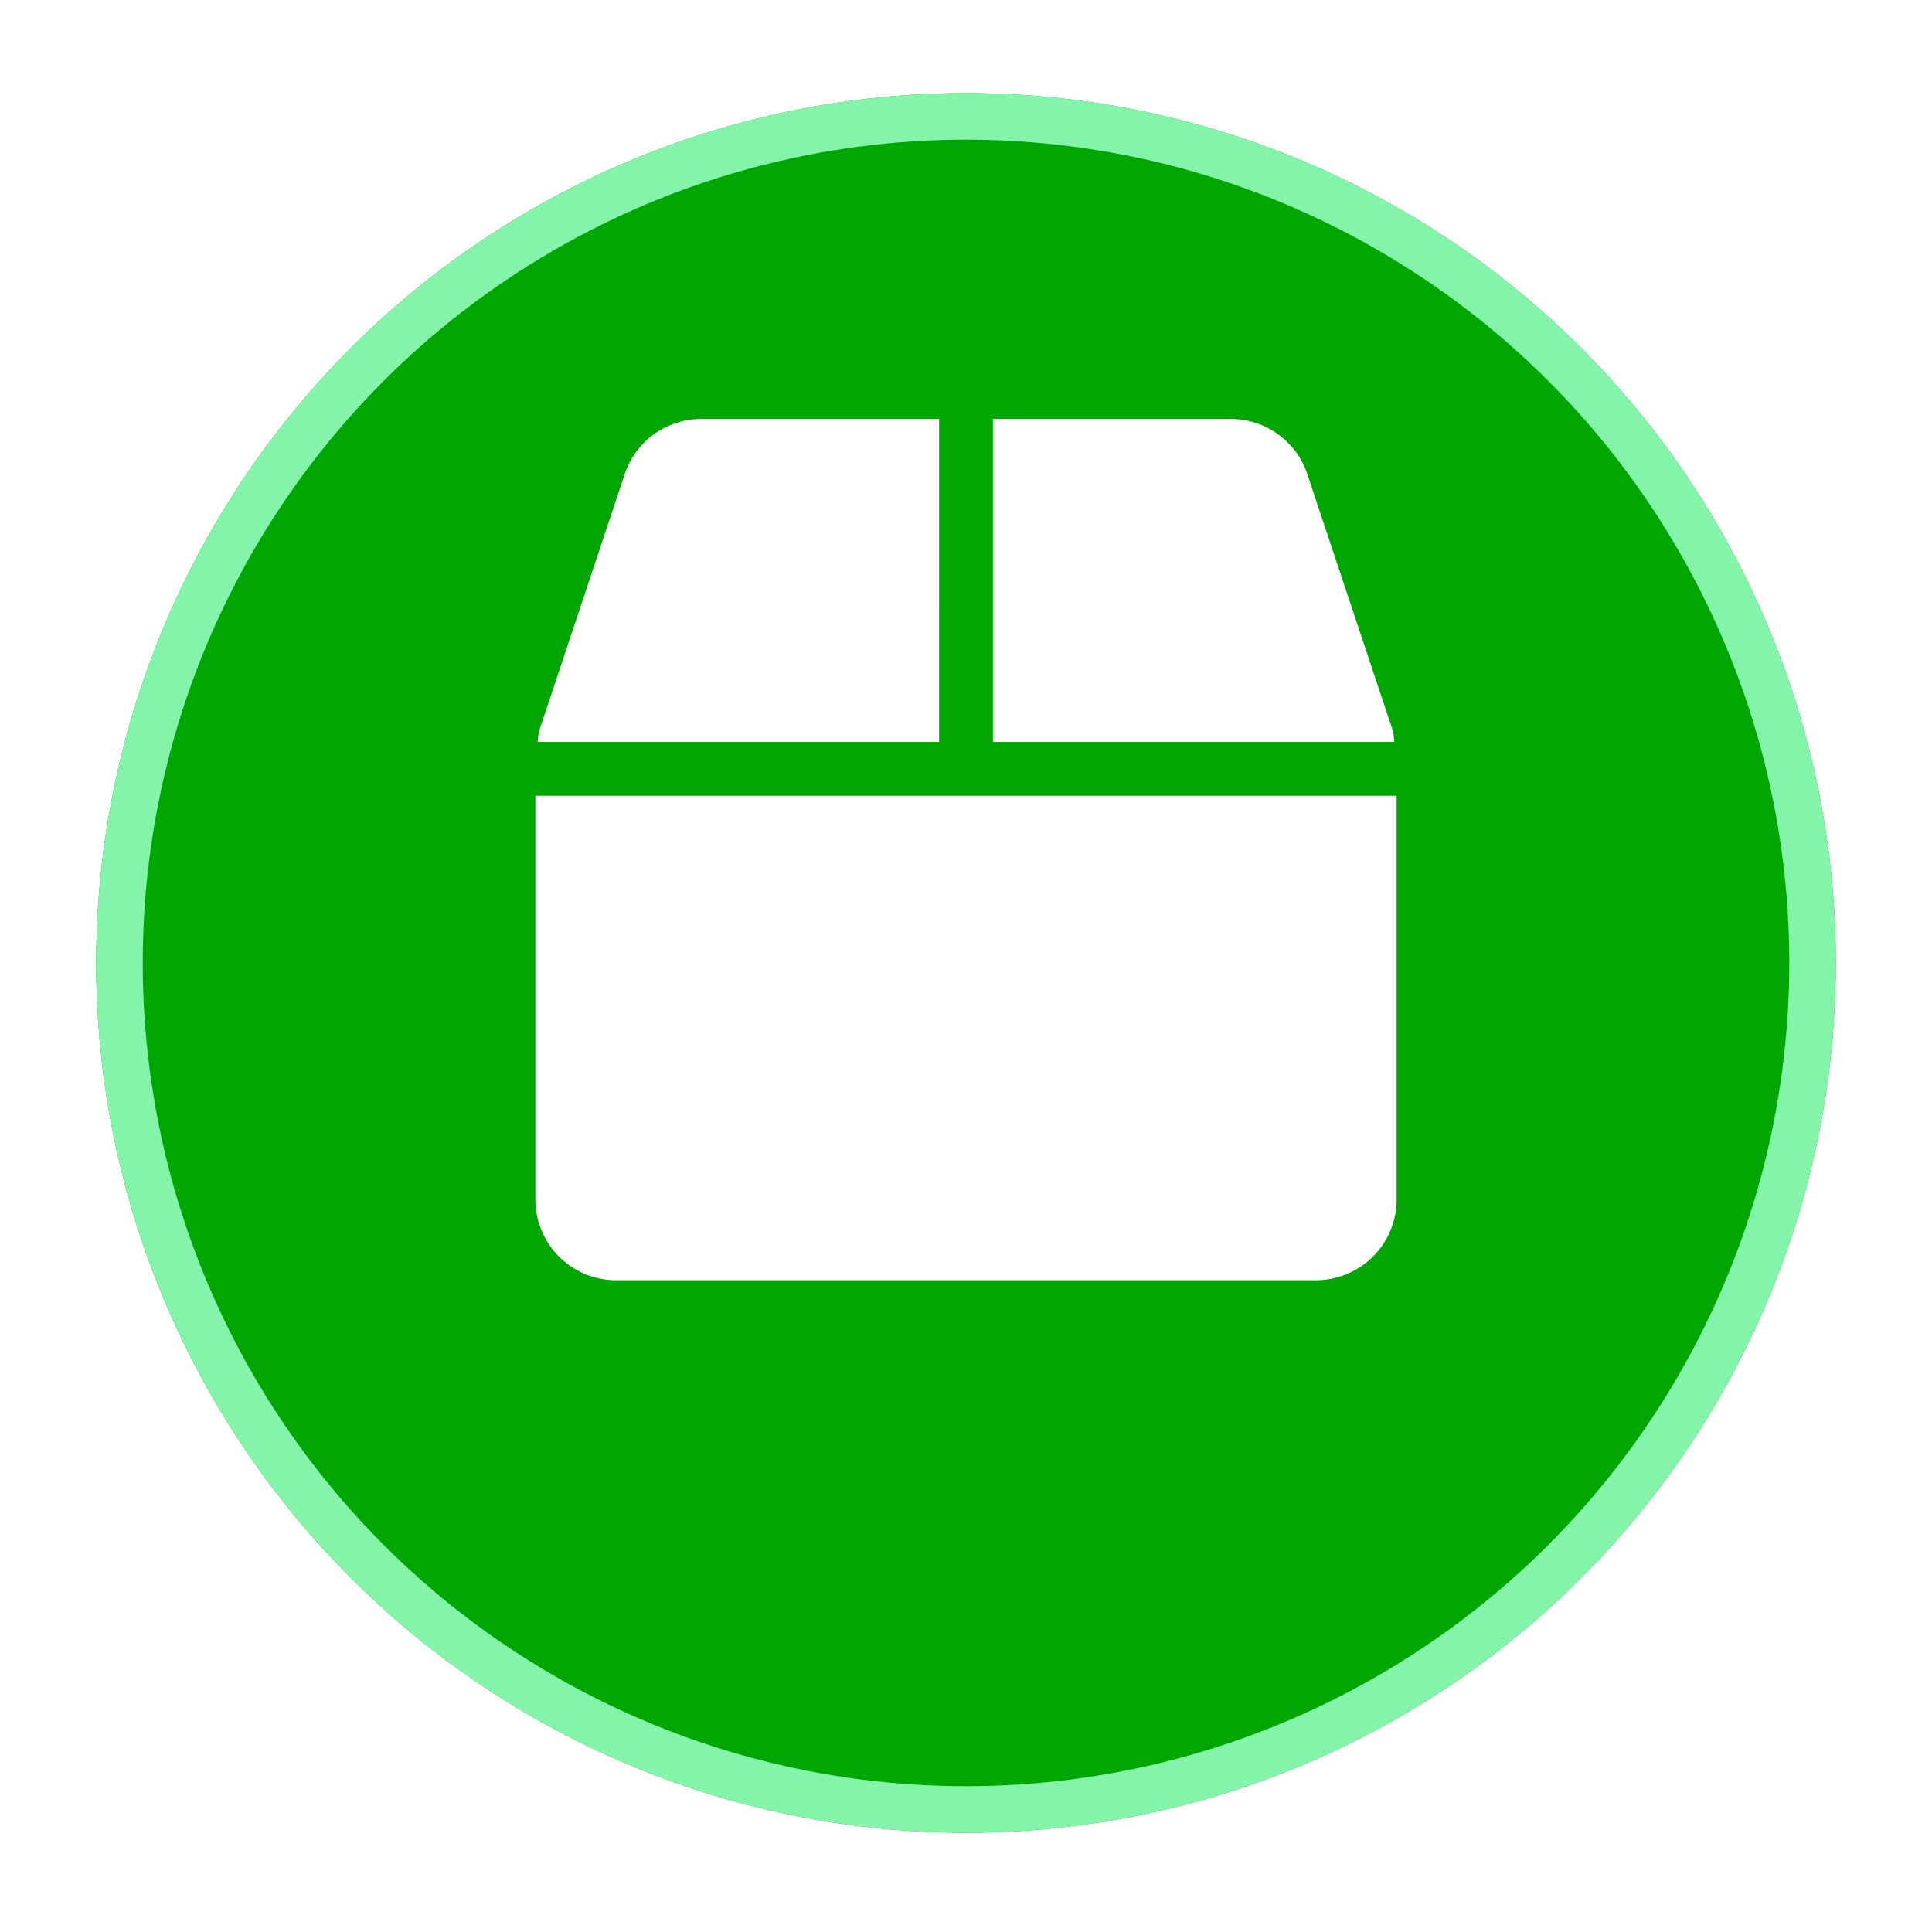
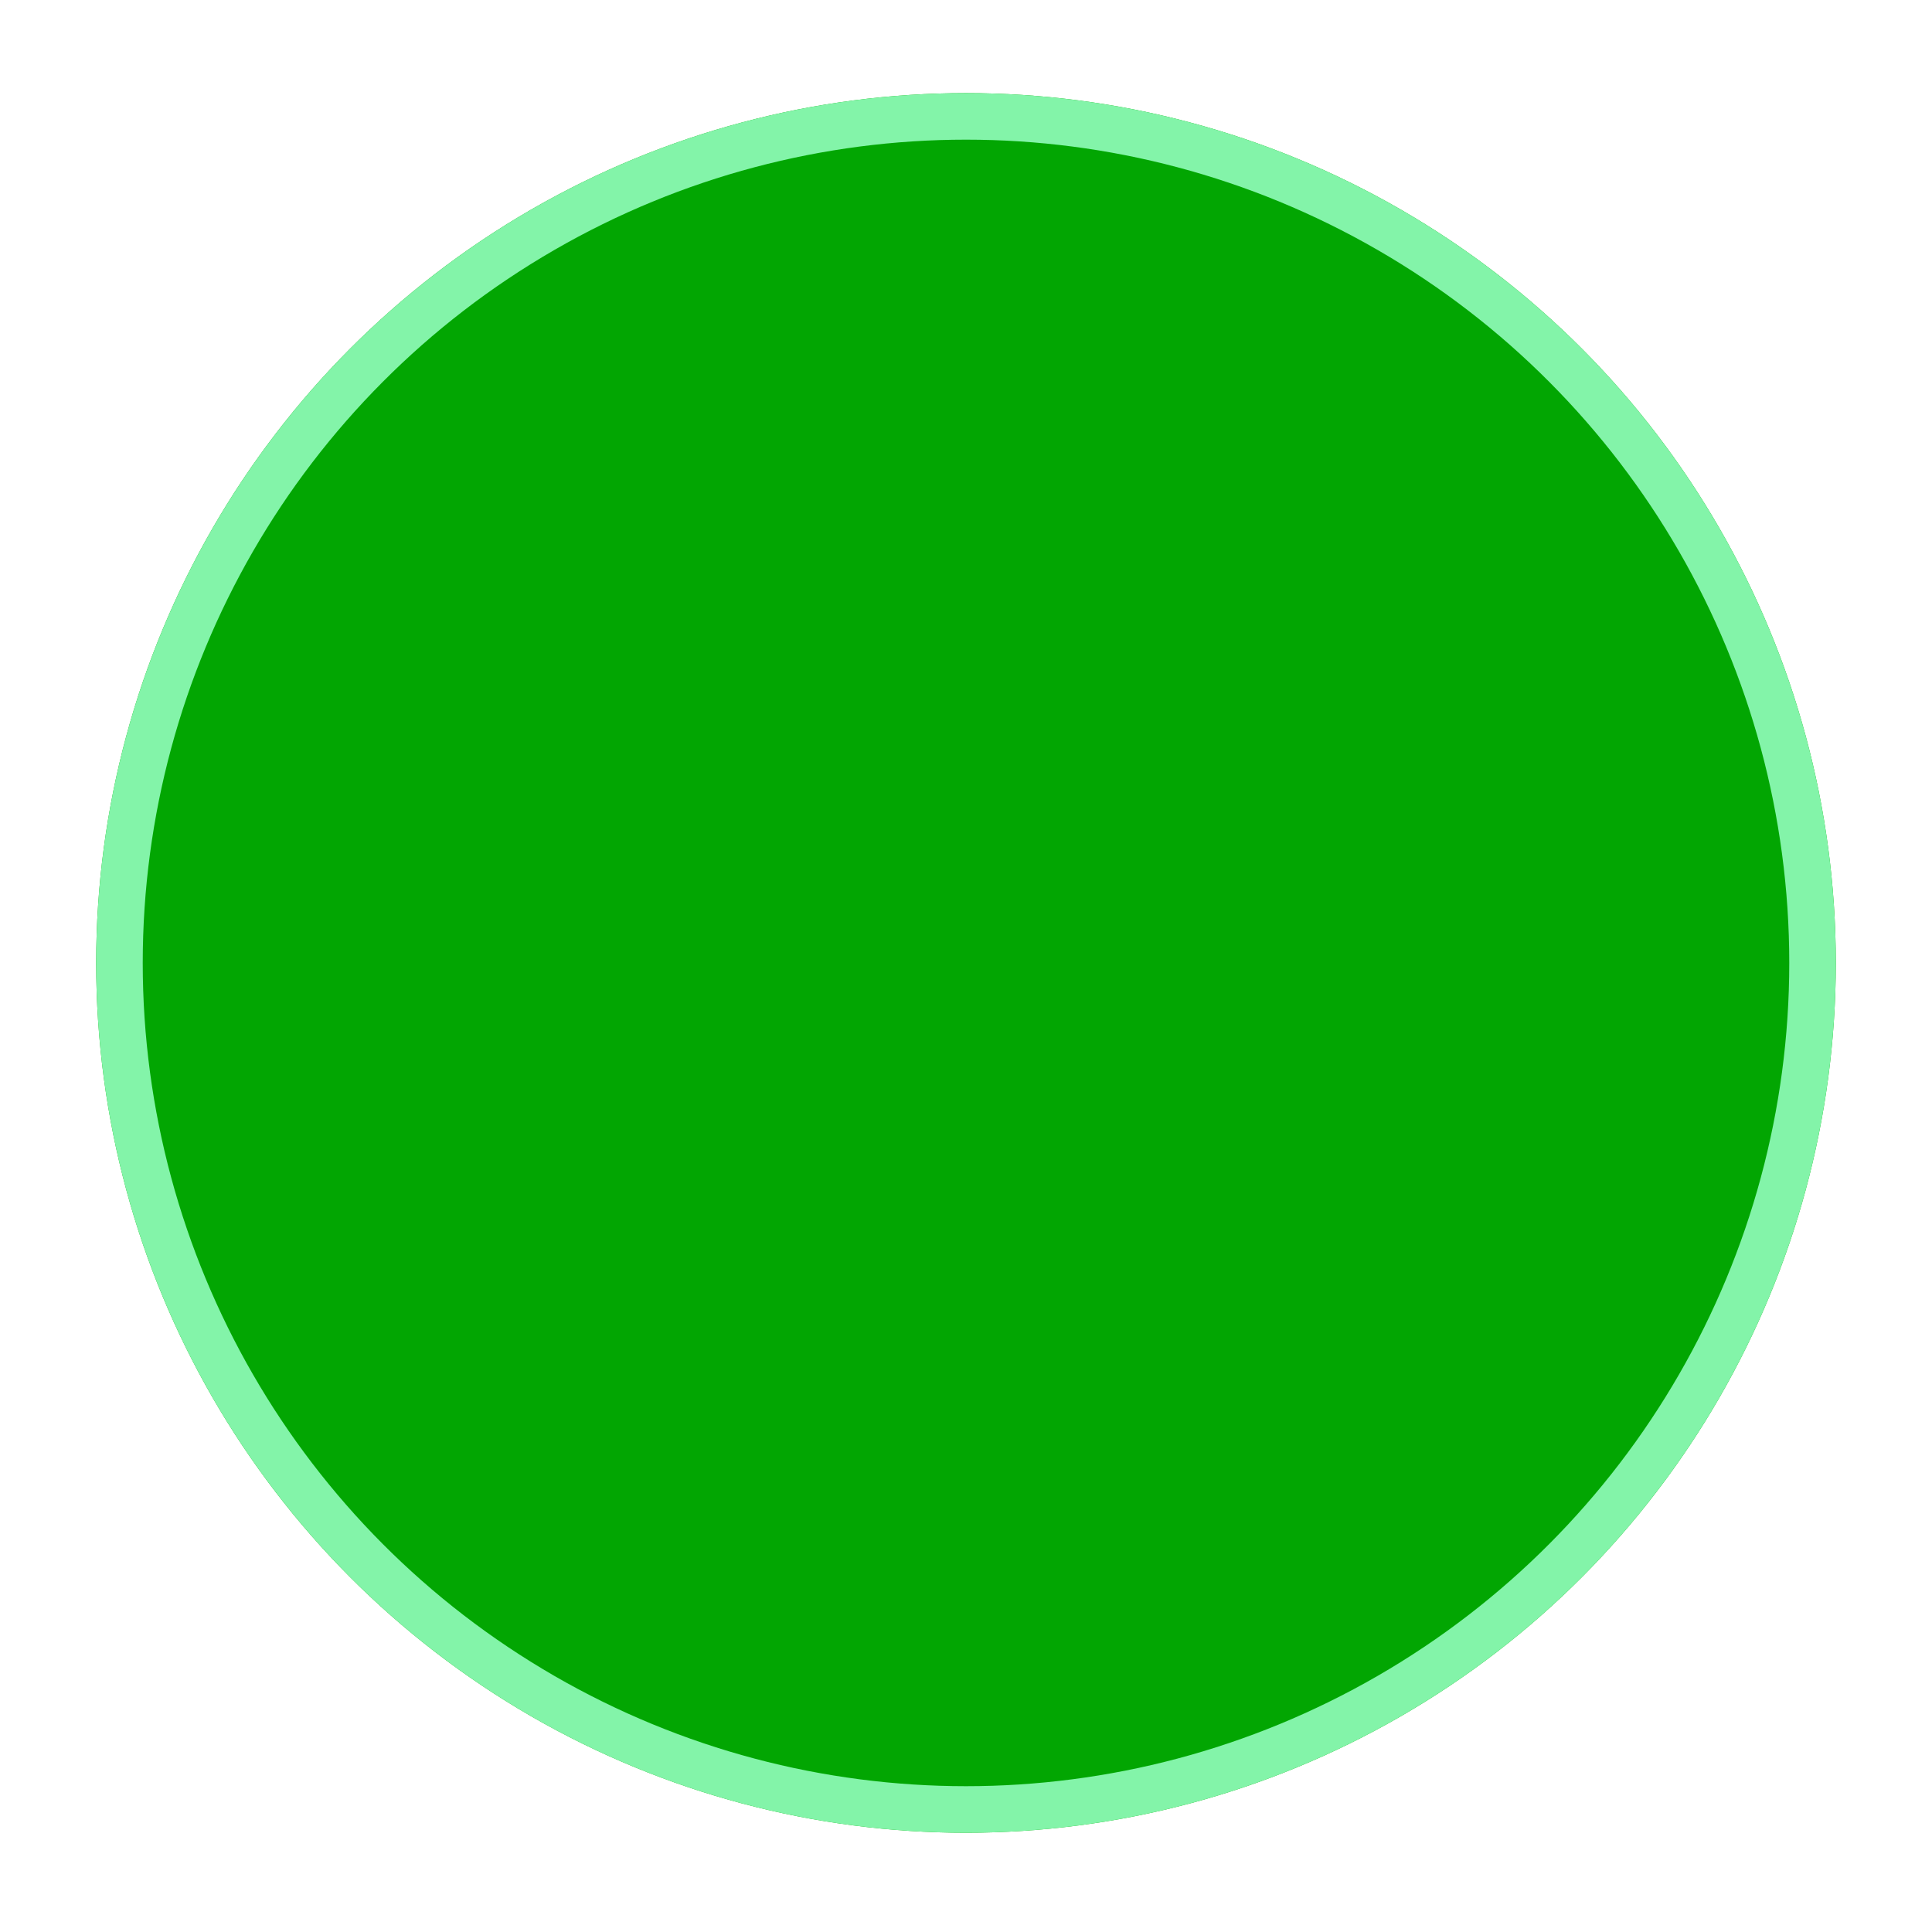
<svg xmlns="http://www.w3.org/2000/svg" width="83" height="83" fill="none">
  <g filter="url(#a)">
    <circle cx="41.5" cy="37.368" r="37.368" fill="#02A602" />
    <circle cx="41.5" cy="37.368" r="36.368" stroke="#83F4A9" stroke-width="2" />
  </g>
  <g clip-path="url(#b)">
    <path fill="#fff" d="m59.82 31.34-3.657-10.97A3.46 3.46 0 0 0 52.875 18H42.656v13.875h17.25c-.029-.18-.029-.361-.087-.535M40.343 18H30.125a3.46 3.46 0 0 0-3.288 2.37l-3.656 10.97c-.058.174-.058.354-.087.535h17.25zM23 34.188V51.53A3.47 3.47 0 0 0 26.469 55H56.53A3.47 3.47 0 0 0 60 51.531V34.188z" />
  </g>
  <defs>
    <clipPath id="b">
-       <path fill="#fff" d="M23 18h37v37H23z" />
-     </clipPath>
+       </clipPath>
    <filter id="a" width="82.737" height="82.737" x=".132" y="0" color-interpolation-filters="sRGB" filterUnits="userSpaceOnUse">
      <feFlood flood-opacity="0" result="BackgroundImageFix" />
      <feColorMatrix in="SourceAlpha" result="hardAlpha" values="0 0 0 0 0 0 0 0 0 0 0 0 0 0 0 0 0 0 127 0" />
      <feOffset dy="4" />
      <feGaussianBlur stdDeviation="2" />
      <feComposite in2="hardAlpha" operator="out" />
      <feColorMatrix values="0 0 0 0 0.776 0 0 0 0 0.944 0 0 0 0 0.106 0 0 0 0.25 0" />
      <feBlend in2="BackgroundImageFix" result="effect1_dropShadow_2035_1538" />
      <feBlend in="SourceGraphic" in2="effect1_dropShadow_2035_1538" result="shape" />
    </filter>
  </defs>
</svg>